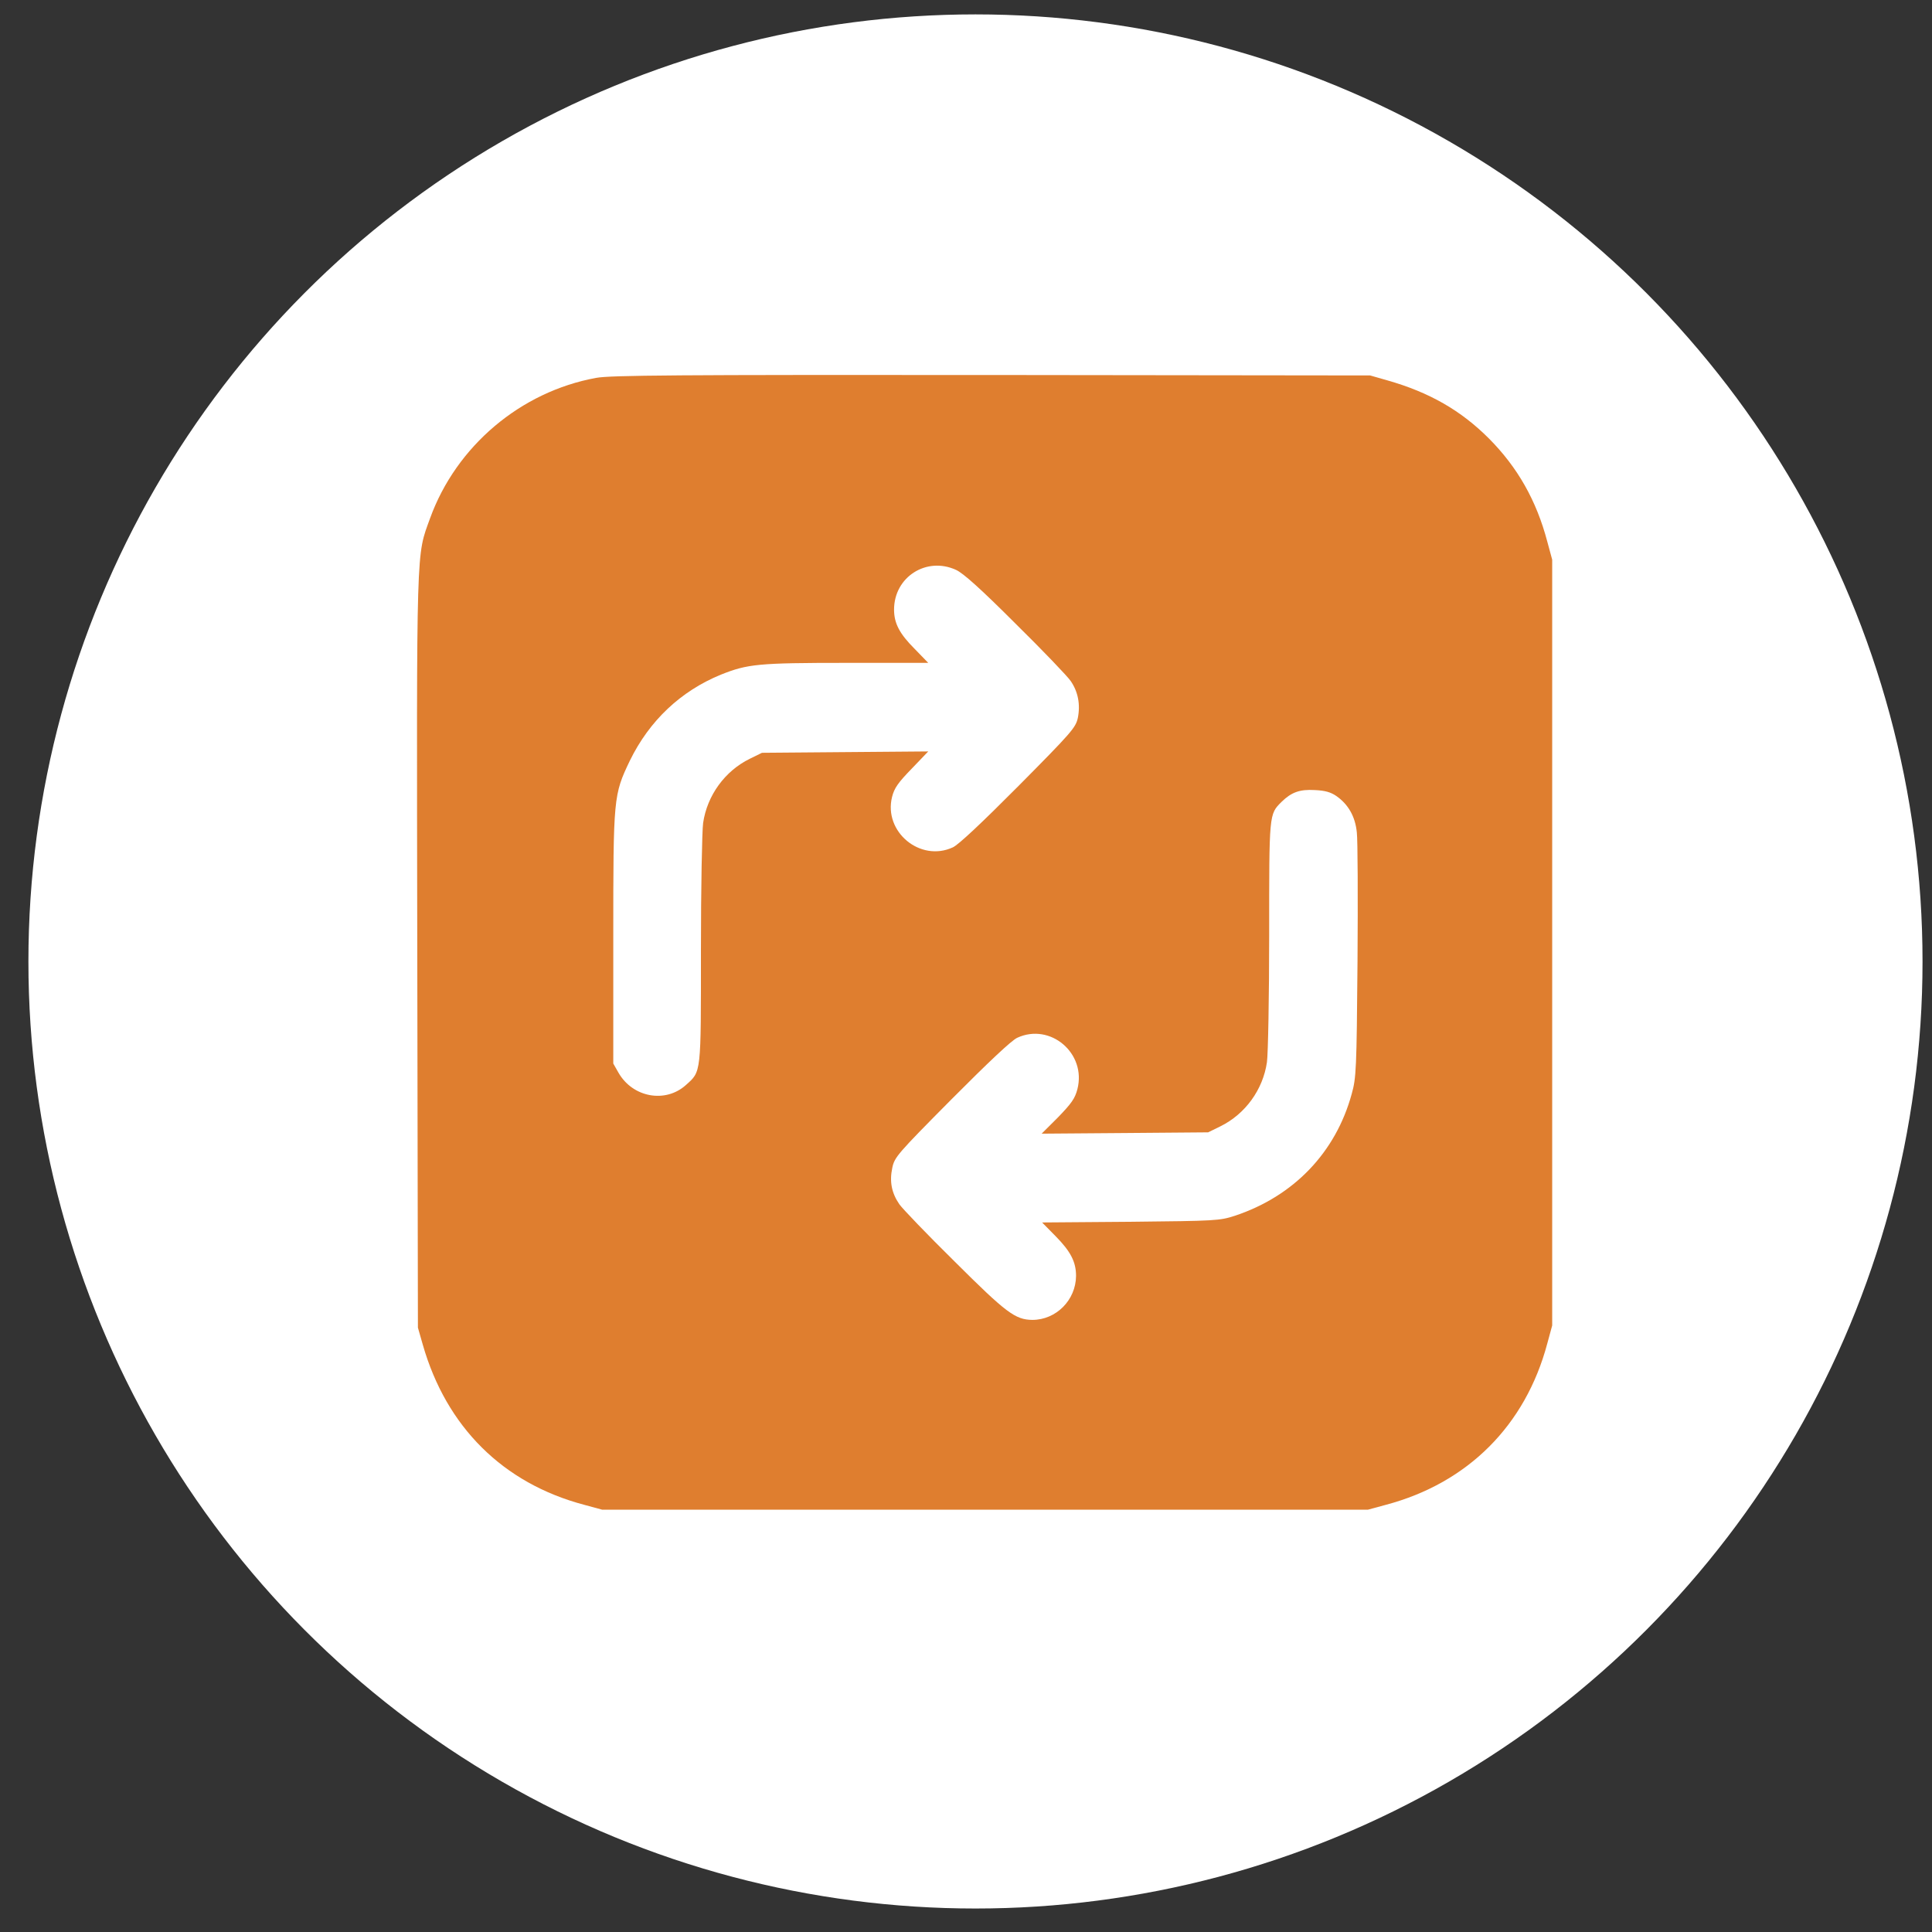
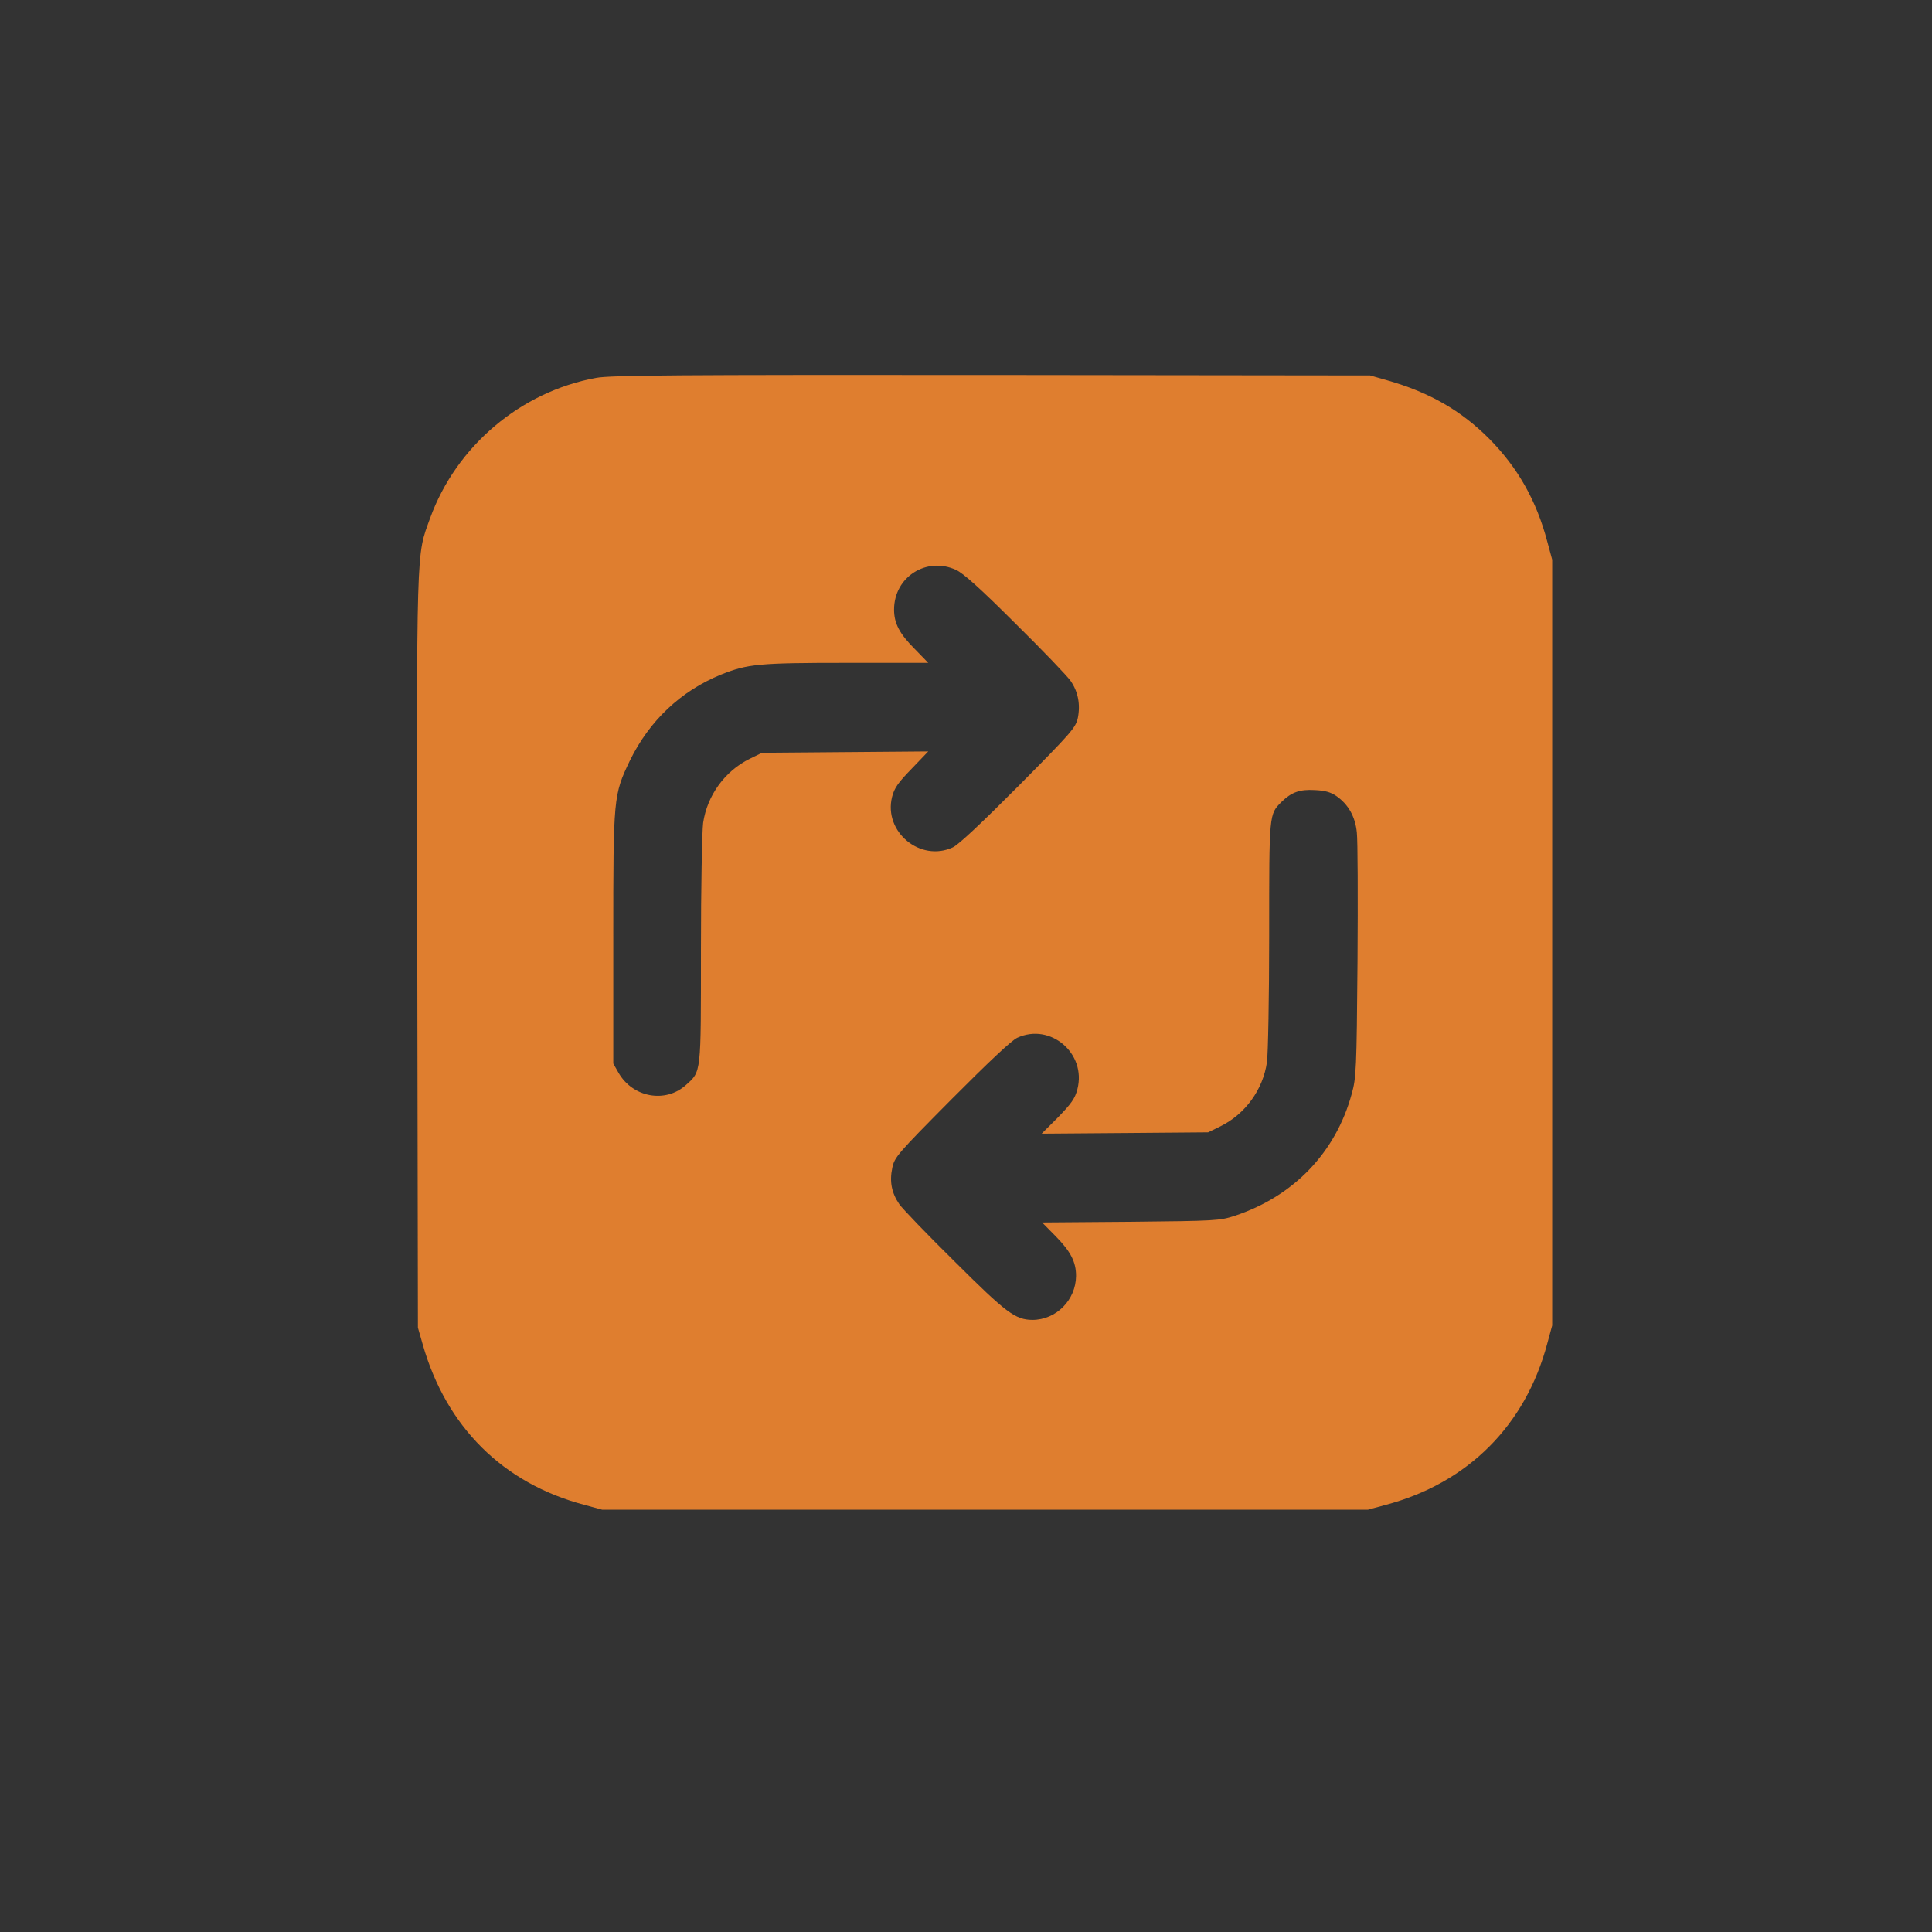
<svg xmlns="http://www.w3.org/2000/svg" width="51" height="51" viewBox="0 0 51 51" fill="none">
  <rect x="0" y="0" width="51" height="51" fill="#333333" stroke="none" />
-   <circle cx="25.75" cy="25.38" r="25" fill="white" />
  <g clip-path="url(#clip0_2809_106905)">
    <path d="M15.737 9.975C13.745 10.338 12.046 11.774 11.354 13.678C10.985 14.704 10.997 14.2 11.015 25.122L11.032 35.047L11.161 35.498C11.782 37.666 13.276 39.155 15.421 39.723L15.896 39.852H26.003H36.11L36.585 39.723C38.747 39.149 40.27 37.626 40.845 35.463L40.974 34.989V24.881V14.774L40.845 14.299C40.558 13.21 40.06 12.336 39.304 11.575C38.565 10.836 37.733 10.356 36.62 10.04L36.169 9.911L26.179 9.899C17.858 9.893 16.112 9.905 15.737 9.975ZM25.235 15.043C25.423 15.126 25.892 15.547 26.806 16.461C27.526 17.17 28.183 17.856 28.265 17.979C28.458 18.26 28.523 18.594 28.452 18.952C28.394 19.209 28.294 19.327 26.888 20.745C25.915 21.723 25.306 22.297 25.153 22.368C24.292 22.766 23.319 21.957 23.548 21.038C23.607 20.803 23.706 20.663 24.064 20.294L24.503 19.836L22.311 19.854L20.114 19.872L19.792 20.03C19.136 20.352 18.667 20.997 18.561 21.723C18.532 21.928 18.503 23.44 18.503 25.075C18.503 28.379 18.515 28.274 18.105 28.643C17.565 29.129 16.704 28.971 16.329 28.321L16.189 28.075V24.764C16.189 21.032 16.194 20.985 16.628 20.077C17.144 19.022 17.97 18.243 19.03 17.809C19.733 17.528 20.015 17.498 22.341 17.498H24.503L24.145 17.129C23.747 16.731 23.601 16.456 23.601 16.092C23.601 15.231 24.456 14.686 25.235 15.043ZM35.278 21.014C35.589 21.231 35.776 21.553 35.817 21.975C35.841 22.174 35.847 23.704 35.835 25.379C35.812 28.25 35.8 28.45 35.683 28.872C35.261 30.424 34.148 31.579 32.595 32.094C32.196 32.223 32.102 32.229 29.847 32.252L27.509 32.27L27.866 32.633C28.265 33.038 28.405 33.313 28.405 33.682C28.399 34.321 27.878 34.842 27.251 34.842C26.8 34.836 26.565 34.661 25.2 33.301C24.48 32.592 23.823 31.907 23.741 31.79C23.536 31.491 23.477 31.192 23.554 30.829C23.612 30.547 23.683 30.465 25.118 29.018C26.091 28.04 26.7 27.465 26.852 27.395C27.726 26.991 28.686 27.805 28.44 28.754C28.376 29 28.282 29.129 27.931 29.493L27.497 29.926L29.694 29.909L31.892 29.891L32.214 29.733C32.87 29.411 33.339 28.766 33.444 28.04C33.474 27.834 33.503 26.323 33.503 24.688C33.503 21.459 33.497 21.5 33.831 21.166C34.089 20.915 34.306 20.832 34.71 20.856C34.974 20.868 35.126 20.909 35.278 21.014Z" fill="#DF7E2F" />
  </g>
  <defs>
    <clipPath id="clip0_2809_106905">
      <rect width="30" height="30" fill="white" transform="translate(11 9.881)" />
    </clipPath>
  </defs>
</svg>